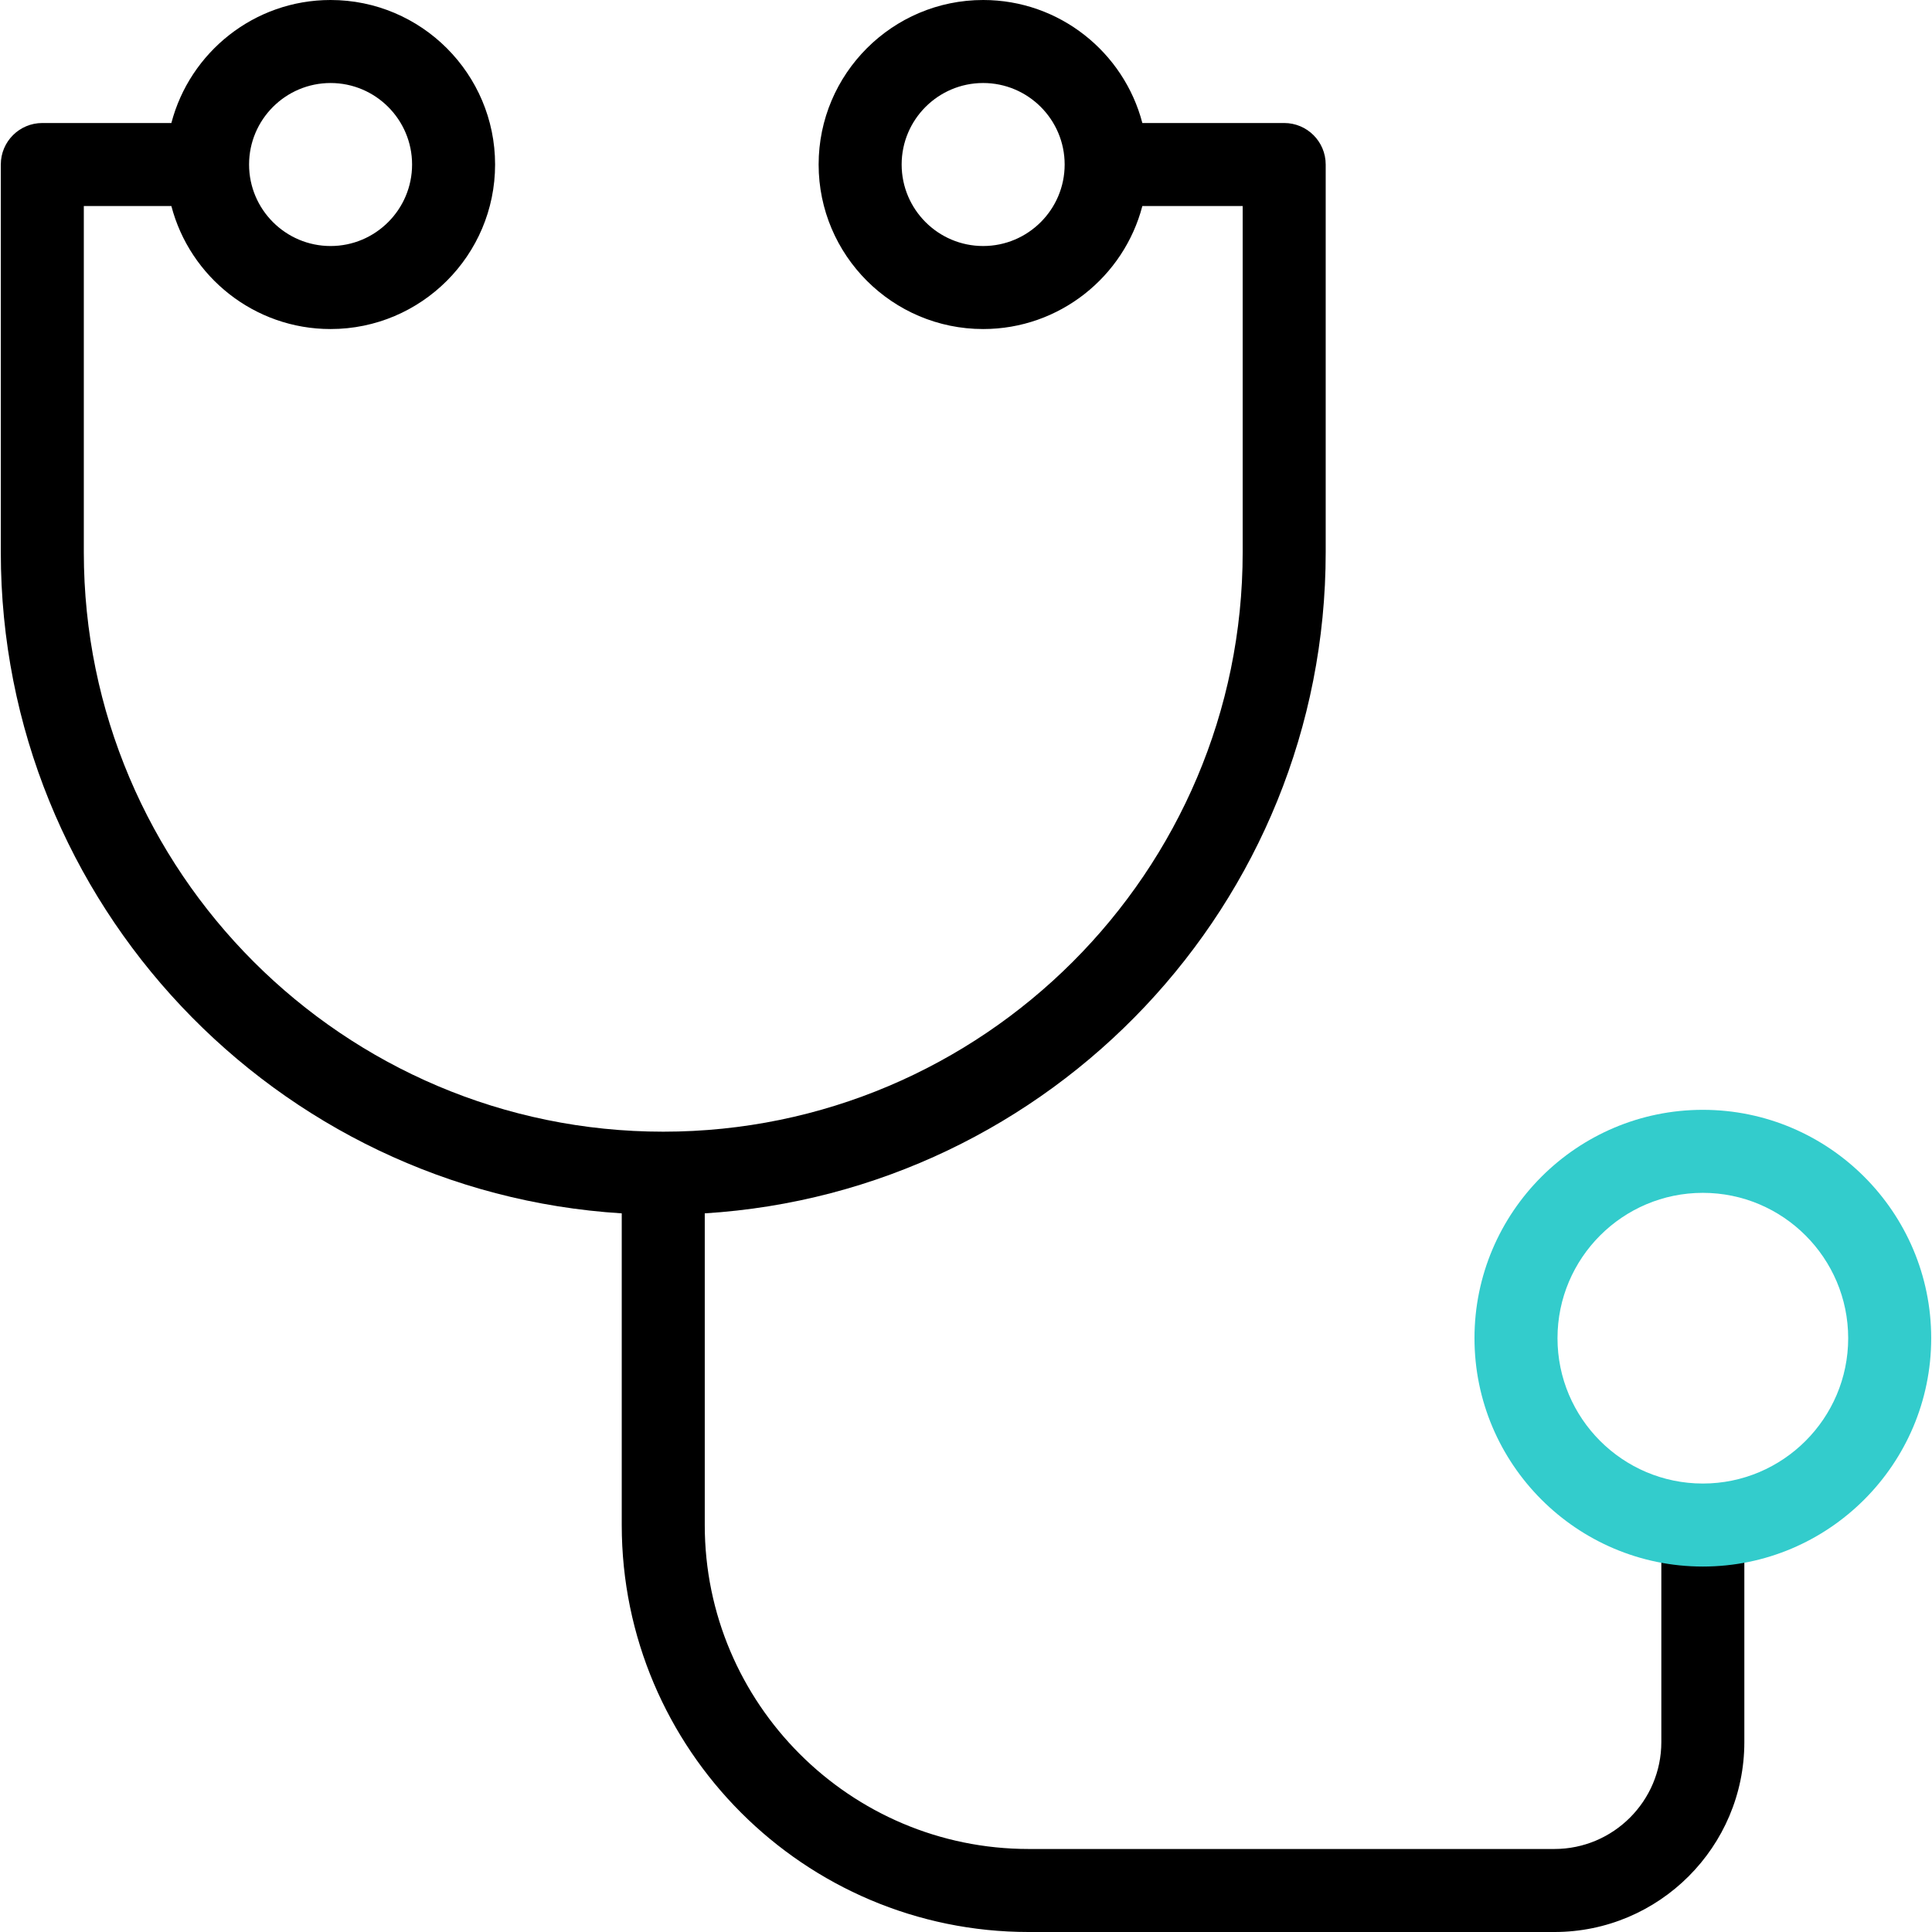
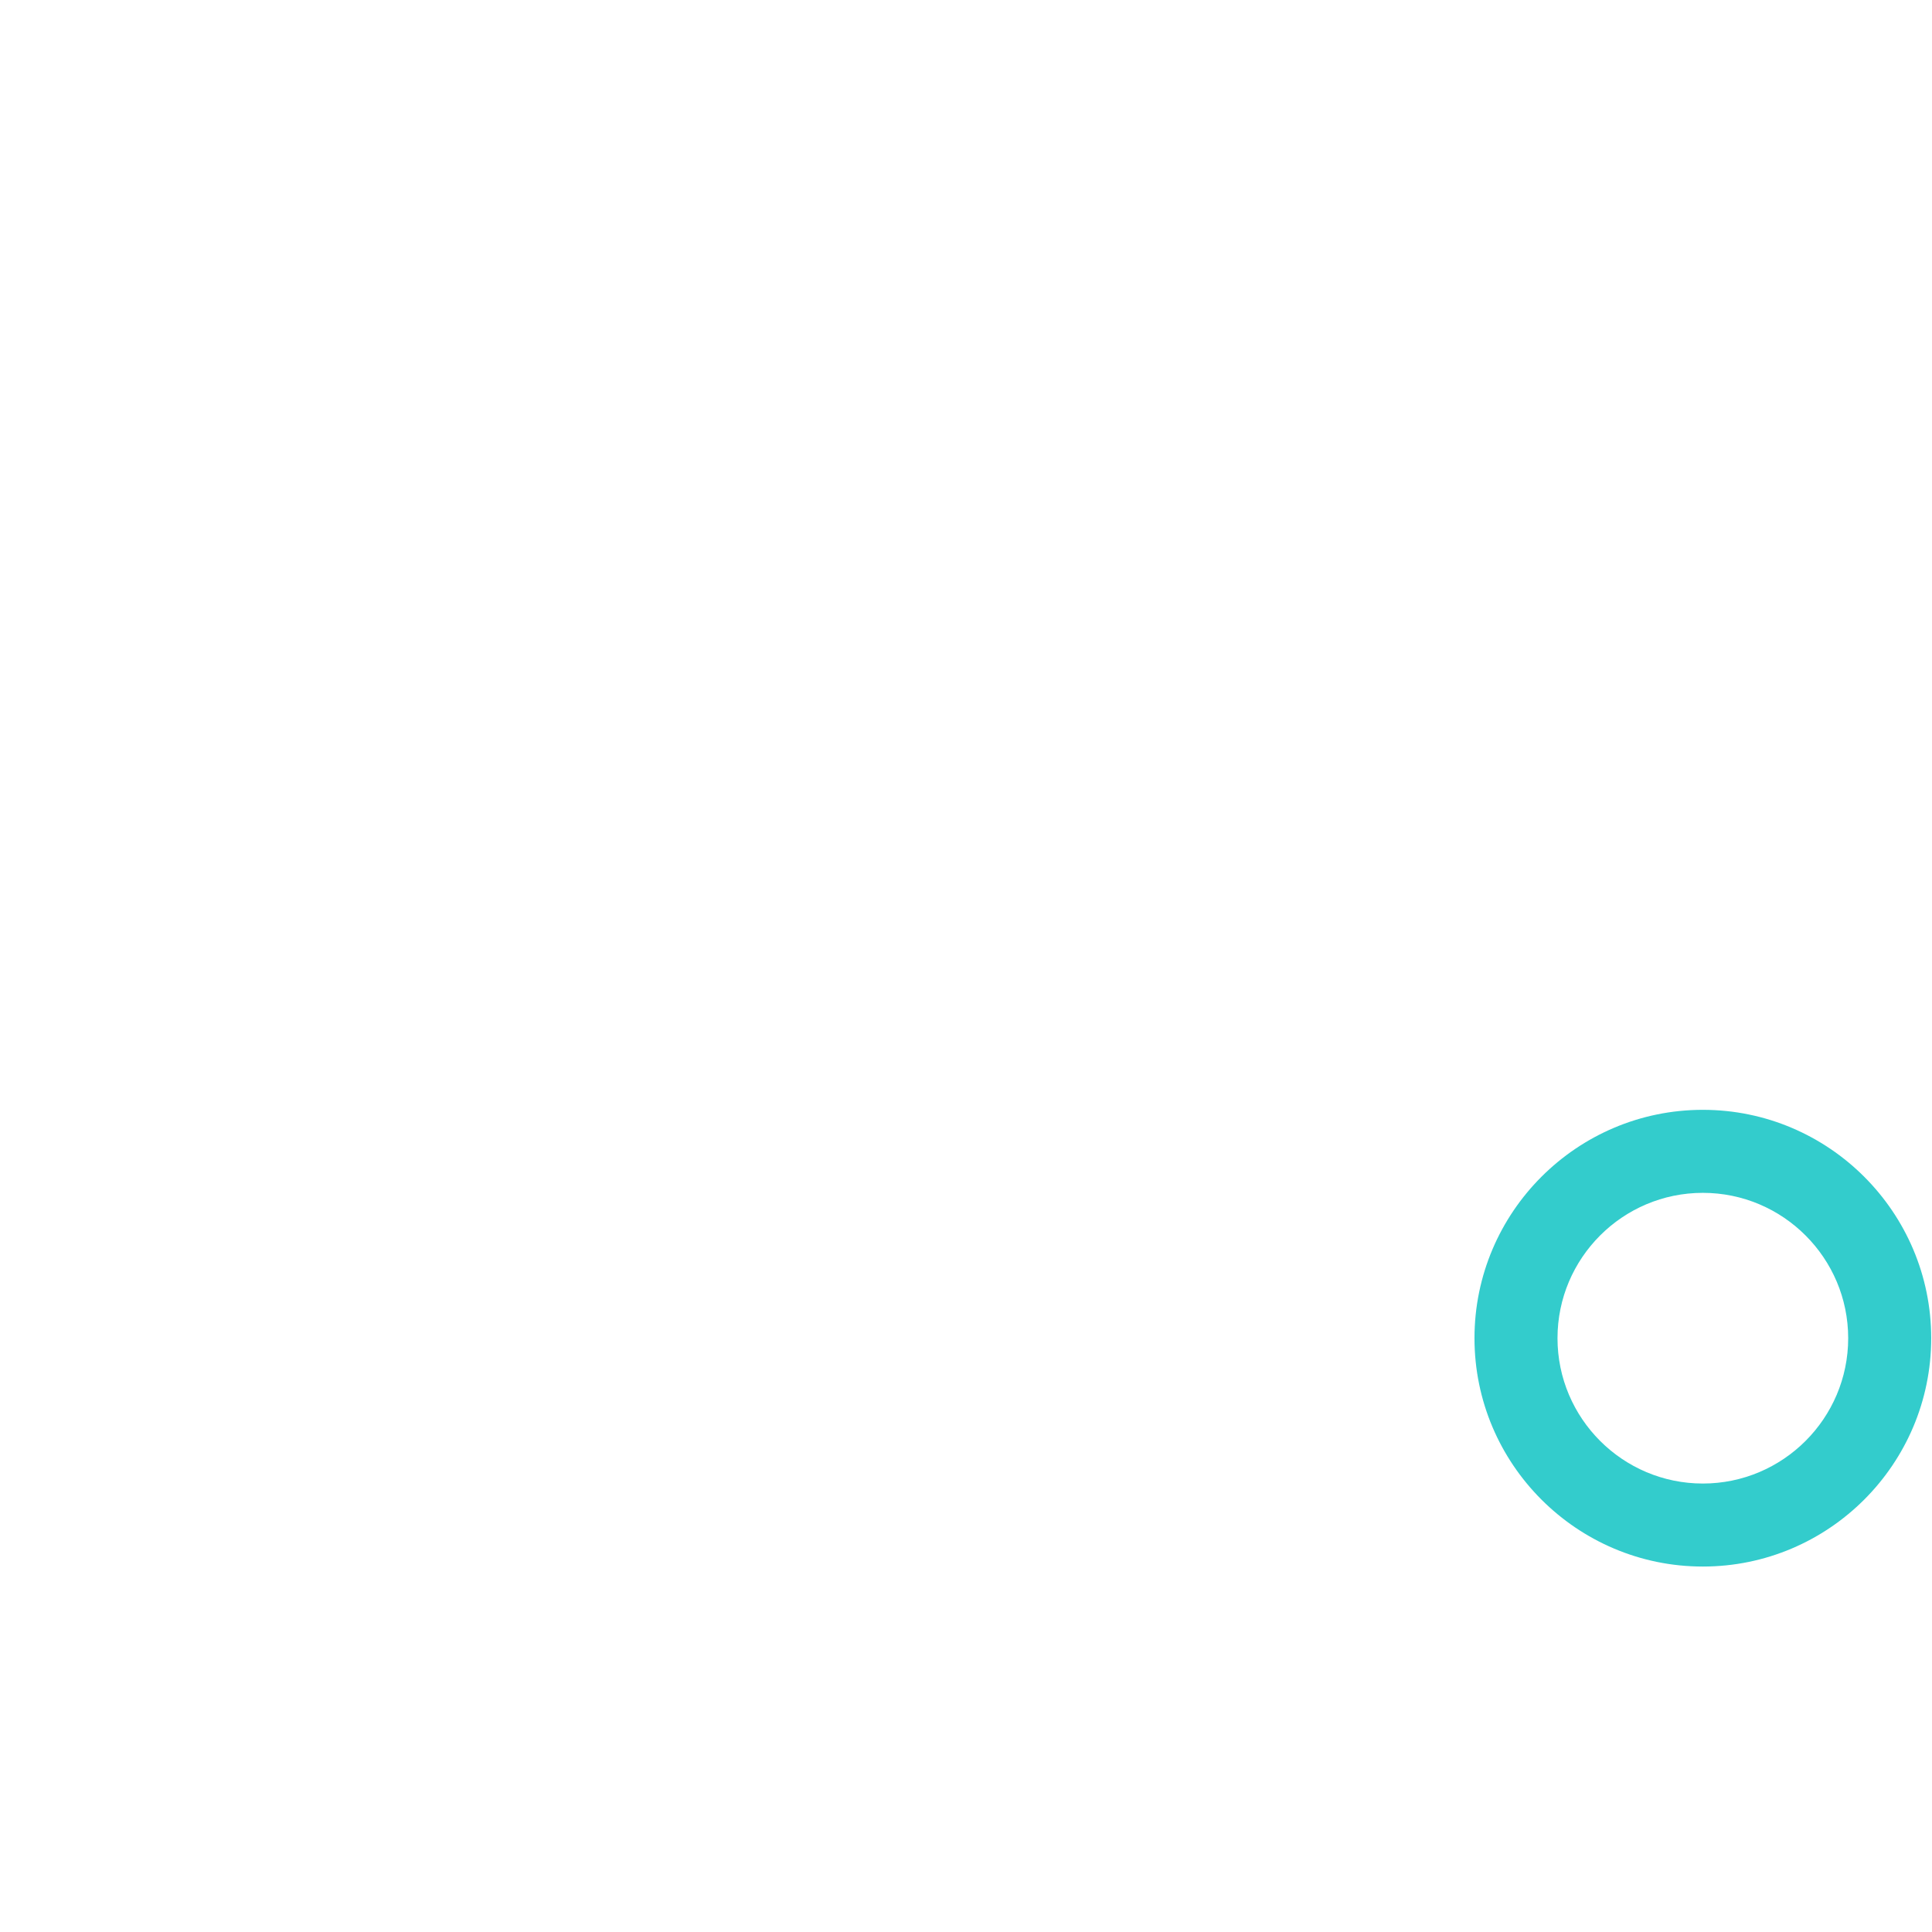
<svg xmlns="http://www.w3.org/2000/svg" version="1.1" id="Capa_1" x="0px" y="0px" viewBox="0 0 512 512" style="enable-background:new 0 0 512 512;" xml:space="preserve" width="512" height="512">
  <g>
-     <path d="M451.27,395.151c-6.075,0-11,4.925-11,11v55.511c0,15.626-12.712,28.338-28.338,28.338H272.617   c-47.337,0-85.849-38.512-85.849-85.849v-82.599c91.695-5.698,164.555-82.094,164.555-175.2V43.6c0-6.075-4.925-11-11-11h-37.587   C297.849,13.867,280.787,0,260.545,0c-24.04,0-43.599,19.559-43.599,43.6c0,24.04,19.559,43.599,43.599,43.599   c20.242,0,37.304-13.867,42.191-32.599h26.587v91.753c0,84.67-68.885,153.555-153.555,153.555   c-84.671,0-153.556-68.885-153.556-153.555V54.6h23.202c4.888,18.732,21.949,32.599,42.191,32.599   c24.04,0,43.599-19.559,43.599-43.599c0-24.041-19.559-43.6-43.599-43.6C67.364,0,50.302,13.867,45.415,32.6H11.213   c-6.075,0-11,4.925-11,11v102.753c0,93.105,72.86,169.502,164.556,175.2v82.599c0,59.468,48.381,107.849,107.849,107.849h139.314   c27.757,0,50.338-22.581,50.338-50.338v-55.511C462.27,400.076,457.345,395.151,451.27,395.151z M260.545,65.198   c-11.909,0-21.599-9.689-21.599-21.599c0-11.91,9.689-21.6,21.599-21.6c11.91,0,21.6,9.689,21.6,21.6   C282.145,55.509,272.455,65.198,260.545,65.198z M87.606,22c11.909,0,21.599,9.689,21.599,21.6   c0,11.909-9.689,21.599-21.599,21.599c-11.91,0-21.6-9.689-21.6-21.599C66.007,31.689,75.696,22,87.606,22z" />
    <path style="fill:#33CCCC;" d="M451.27,415.151c-33.369,0-60.517-27.148-60.517-60.518s27.147-60.517,60.517-60.517   s60.518,27.147,60.518,60.517S484.639,415.151,451.27,415.151z M451.27,316.117c-21.238,0-38.517,17.278-38.517,38.517   s17.278,38.518,38.517,38.518s38.518-17.279,38.518-38.518S472.508,316.117,451.27,316.117z" />
  </g>
</svg>